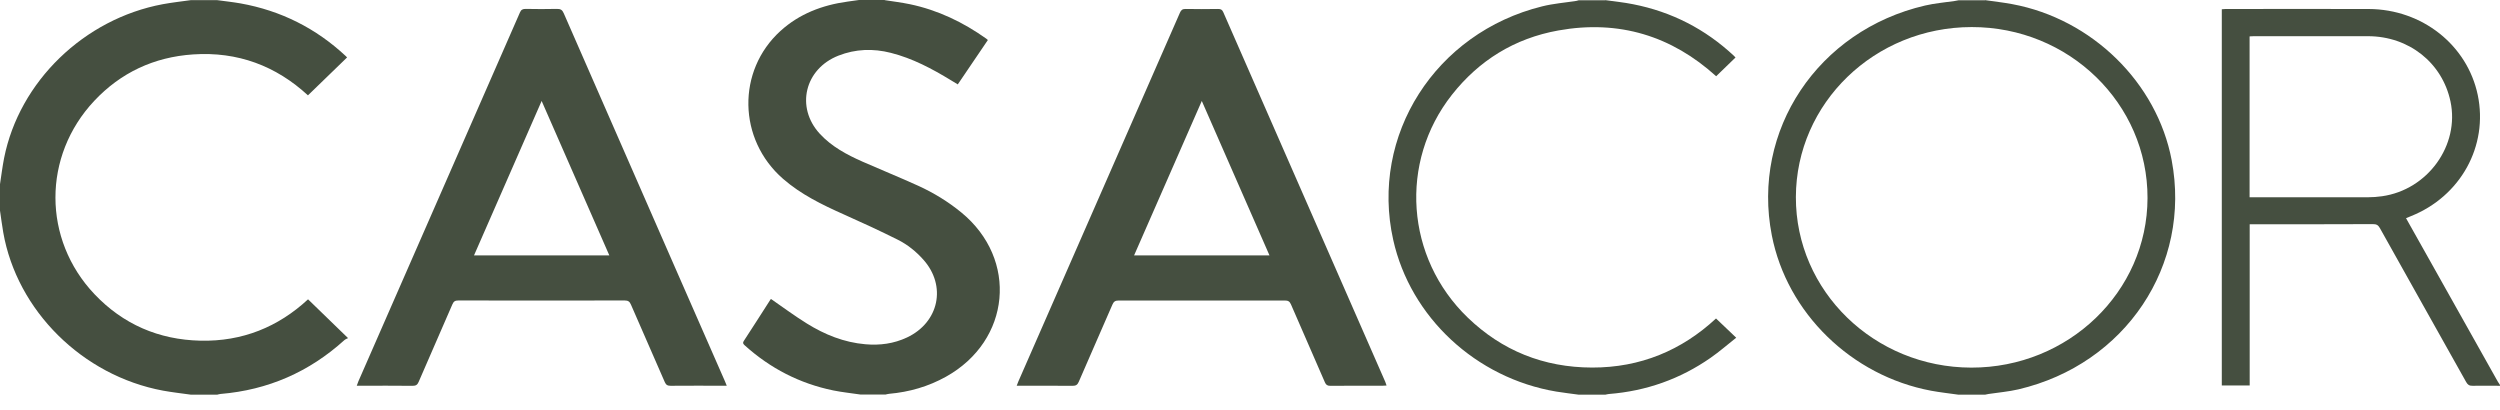
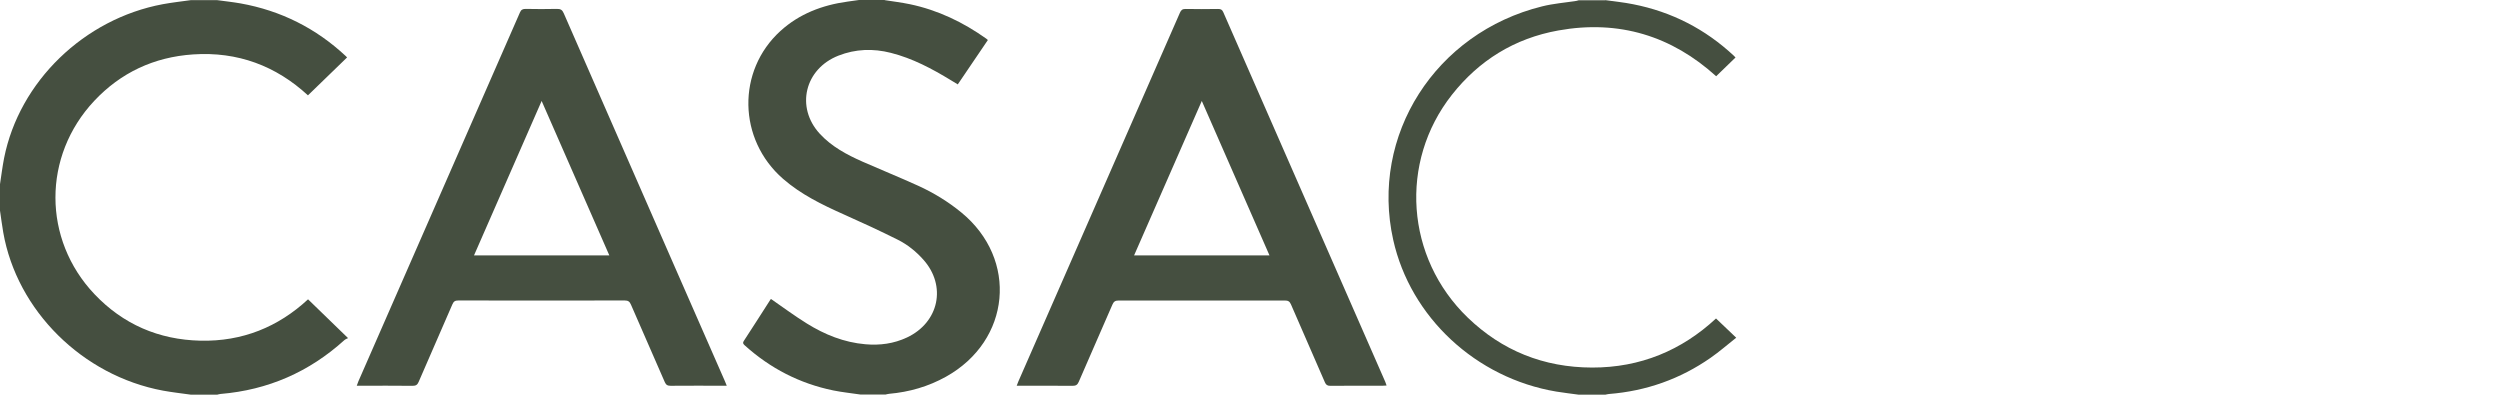
<svg xmlns="http://www.w3.org/2000/svg" fill="none" viewBox="0 0 128 21" height="21" width="128">
  <path fill="#454F40" d="M11.123 0.008C11.52 0.062 11.922 0.105 12.316 0.174C14.389 0.546 16.181 1.451 17.7 2.868C17.73 2.895 17.756 2.927 17.771 2.94C17.1 3.59 16.437 4.232 15.767 4.882C14.133 3.374 12.17 2.632 9.887 2.786C7.88 2.92 6.177 3.724 4.825 5.165C2.173 7.99 2.176 12.254 4.838 15.062C6.292 16.595 8.118 17.396 10.268 17.443C12.408 17.49 14.243 16.743 15.772 15.325C16.44 15.972 17.098 16.609 17.82 17.311C17.771 17.339 17.684 17.366 17.625 17.421C15.836 19.038 13.729 19.968 11.287 20.171C11.233 20.176 11.179 20.194 11.126 20.206H9.766C9.293 20.139 8.814 20.087 8.343 20C4.224 19.234 0.868 15.907 0.166 11.899C0.102 11.53 0.056 11.157 0 10.785C0 10.334 0 9.88 0 9.429C0.069 8.982 0.123 8.536 0.21 8.092C0.988 4.177 4.303 0.965 8.34 0.214C8.811 0.127 9.287 0.075 9.764 0.008C10.217 0.008 10.67 0.008 11.123 0.008Z" />
  <path fill="#454F40" d="M45.295 0.007C45.725 0.074 46.16 0.127 46.588 0.216C48.026 0.518 49.314 1.139 50.497 1.979C50.52 1.994 50.538 2.014 50.579 2.049C50.067 2.803 49.557 3.554 49.038 4.321C48.912 4.244 48.8 4.177 48.687 4.108C47.722 3.52 46.726 2.989 45.612 2.706C44.704 2.475 43.803 2.505 42.929 2.848C41.199 3.527 40.73 5.492 41.969 6.844C42.574 7.503 43.355 7.92 44.169 8.28C45.113 8.696 46.071 9.083 47.01 9.51C47.806 9.872 48.546 10.326 49.219 10.877C52.145 13.275 51.756 17.438 48.433 19.288C47.53 19.791 46.557 20.072 45.523 20.163C45.461 20.168 45.4 20.188 45.338 20.201H44.064C43.598 20.131 43.124 20.084 42.663 19.99C40.935 19.635 39.433 18.854 38.14 17.691C38.063 17.621 38.009 17.569 38.086 17.452C38.544 16.753 38.992 16.046 39.443 15.344C39.458 15.322 39.479 15.302 39.474 15.307C40.088 15.731 40.684 16.175 41.312 16.564C42.225 17.13 43.211 17.532 44.309 17.626C45.049 17.691 45.763 17.596 46.437 17.279C48.08 16.507 48.474 14.635 47.276 13.295C46.903 12.876 46.462 12.521 45.961 12.271C45.052 11.817 44.128 11.39 43.198 10.976C42.09 10.482 41.007 9.954 40.091 9.155C37.779 7.141 37.718 3.626 39.957 1.587C40.925 0.707 42.1 0.26 43.395 0.082C43.59 0.055 43.785 0.027 43.979 0C44.417 0 44.857 0 45.295 0V0.007Z" />
-   <path fill="#454F40" d="M101.633 0.007C102.099 0.074 102.57 0.126 103.033 0.213C107.111 0.972 110.437 4.232 111.189 8.198C112.211 13.578 108.826 18.65 103.343 19.935C102.844 20.052 102.327 20.094 101.817 20.171C101.756 20.181 101.694 20.196 101.633 20.208H100.274C99.805 20.141 99.337 20.091 98.873 20.005C94.79 19.241 91.493 16.021 90.717 12.05C89.665 6.677 93.078 1.555 98.564 0.283C99.063 0.166 99.58 0.126 100.089 0.049C100.151 0.04 100.212 0.025 100.274 0.015C100.727 0.015 101.18 0.015 101.633 0.015V0.007ZM100.932 18.822C105.898 18.829 109.943 14.94 109.953 10.142C109.966 5.303 105.931 1.379 100.947 1.386C95.978 1.391 91.962 5.278 91.949 10.088C91.936 14.902 95.96 18.814 100.932 18.822Z" />
-   <path fill="#454F40" d="M127.997 19.752C127.531 19.752 127.062 19.742 126.597 19.752C126.43 19.757 126.348 19.702 126.269 19.563C124.797 16.934 123.317 14.307 121.848 11.675C121.761 11.519 121.671 11.475 121.492 11.475C119.47 11.485 117.445 11.482 115.422 11.482C115.351 11.482 115.282 11.482 115.184 11.482V19.735H113.756V0.474C113.817 0.469 113.879 0.461 113.94 0.461C116.387 0.461 118.837 0.452 121.285 0.461C124.014 0.474 126.323 2.307 126.86 4.859C127.408 7.474 125.985 10.053 123.432 11.07C123.356 11.1 123.279 11.135 123.189 11.172C123.573 11.857 123.952 12.529 124.331 13.204C125.516 15.314 126.702 17.425 127.887 19.538C127.92 19.598 127.961 19.653 127.999 19.71V19.752H127.997ZM115.182 10.1C115.261 10.1 115.325 10.1 115.387 10.1C117.337 10.1 119.29 10.1 121.241 10.1C121.482 10.1 121.722 10.081 121.958 10.048C124.3 9.718 125.941 7.441 125.465 5.194C125.045 3.215 123.338 1.858 121.246 1.853C119.296 1.848 117.342 1.853 115.392 1.853C115.323 1.853 115.256 1.86 115.179 1.863V10.103L115.182 10.1Z" />
  <path fill="#454F40" d="M82.189 0.007C82.663 0.074 83.142 0.121 83.613 0.216C85.597 0.605 87.314 1.493 88.774 2.855C88.807 2.887 88.838 2.924 88.858 2.944C88.525 3.264 88.203 3.579 87.867 3.904C85.597 1.845 82.896 1 79.786 1.56C77.538 1.964 75.721 3.098 74.335 4.857C71.625 8.302 71.968 13.191 75.144 16.257C76.901 17.951 79.033 18.814 81.514 18.819C83.987 18.824 86.099 17.941 87.86 16.306C88.198 16.629 88.528 16.941 88.894 17.291C88.459 17.633 88.039 18.003 87.583 18.32C86.027 19.404 84.289 20.022 82.376 20.173C82.315 20.178 82.254 20.196 82.192 20.208H80.833C80.449 20.156 80.065 20.111 79.683 20.049C75.567 19.36 72.216 16.239 71.333 12.283C70.14 6.935 73.486 1.677 78.961 0.325C79.532 0.183 80.131 0.136 80.715 0.045C80.756 0.037 80.794 0.025 80.835 0.012C81.288 0.012 81.742 0.012 82.195 0.012L82.189 0.007Z" />
  <path fill="#454F40" d="M37.209 19.749C37.104 19.749 37.035 19.749 36.966 19.749C36.088 19.749 35.212 19.744 34.334 19.752C34.178 19.752 34.102 19.709 34.038 19.566C33.464 18.241 32.878 16.919 32.304 15.595C32.238 15.443 32.164 15.384 31.984 15.384C29.148 15.391 26.309 15.389 23.473 15.384C23.306 15.384 23.229 15.426 23.163 15.58C22.592 16.907 22.006 18.226 21.435 19.553C21.371 19.7 21.297 19.754 21.128 19.754C20.25 19.744 19.374 19.749 18.496 19.749C18.427 19.749 18.358 19.749 18.266 19.749C18.299 19.662 18.319 19.593 18.35 19.523C21.107 13.231 23.867 6.938 26.619 0.642C26.68 0.499 26.757 0.454 26.916 0.456C27.446 0.466 27.978 0.469 28.508 0.456C28.7 0.451 28.79 0.506 28.864 0.68C30.761 5.023 32.663 9.361 34.565 13.702C35.415 15.642 36.267 17.581 37.117 19.521C37.145 19.583 37.168 19.645 37.209 19.747V19.749ZM31.198 13.077C30.044 10.443 28.897 7.828 27.732 5.169C26.567 7.826 25.421 10.445 24.269 13.077H31.198Z" />
-   <path fill="#454F40" d="M70.993 19.739C70.911 19.744 70.85 19.749 70.788 19.749C69.897 19.749 69.007 19.747 68.113 19.754C67.96 19.754 67.893 19.707 67.834 19.573C67.258 18.241 66.672 16.914 66.096 15.582C66.029 15.431 65.95 15.386 65.784 15.386C62.947 15.391 60.111 15.391 57.274 15.386C57.095 15.386 57.021 15.445 56.954 15.599C56.384 16.919 55.8 18.231 55.232 19.55C55.163 19.712 55.075 19.756 54.904 19.754C53.964 19.747 53.022 19.749 52.055 19.749C52.088 19.662 52.111 19.593 52.142 19.526C54.899 13.233 57.658 6.942 60.413 0.65C60.474 0.511 60.544 0.456 60.705 0.459C61.255 0.471 61.808 0.466 62.361 0.459C62.497 0.459 62.571 0.486 62.63 0.62C65.392 6.933 68.159 13.243 70.927 19.553C70.95 19.608 70.968 19.665 70.991 19.736L70.993 19.739ZM61.532 5.169C60.367 7.828 59.22 10.445 58.065 13.077H64.998C63.843 10.445 62.699 7.828 61.532 5.169Z" />
+   <path fill="#454F40" d="M70.993 19.739C70.911 19.744 70.85 19.749 70.788 19.749C69.897 19.749 69.007 19.747 68.113 19.754C67.96 19.754 67.893 19.707 67.834 19.573C67.258 18.241 66.672 16.914 66.096 15.582C66.029 15.431 65.95 15.386 65.784 15.386C62.947 15.391 60.111 15.391 57.274 15.386C57.095 15.386 57.021 15.445 56.954 15.599C56.384 16.919 55.8 18.231 55.232 19.55C55.163 19.712 55.075 19.756 54.904 19.754C53.964 19.747 53.022 19.749 52.055 19.749C52.088 19.662 52.111 19.593 52.142 19.526C54.899 13.233 57.658 6.942 60.413 0.65C60.474 0.511 60.544 0.456 60.705 0.459C61.255 0.471 61.808 0.466 62.361 0.459C62.497 0.459 62.571 0.486 62.63 0.62C65.392 6.933 68.159 13.243 70.927 19.553L70.993 19.739ZM61.532 5.169C60.367 7.828 59.22 10.445 58.065 13.077H64.998C63.843 10.445 62.699 7.828 61.532 5.169Z" />
</svg>